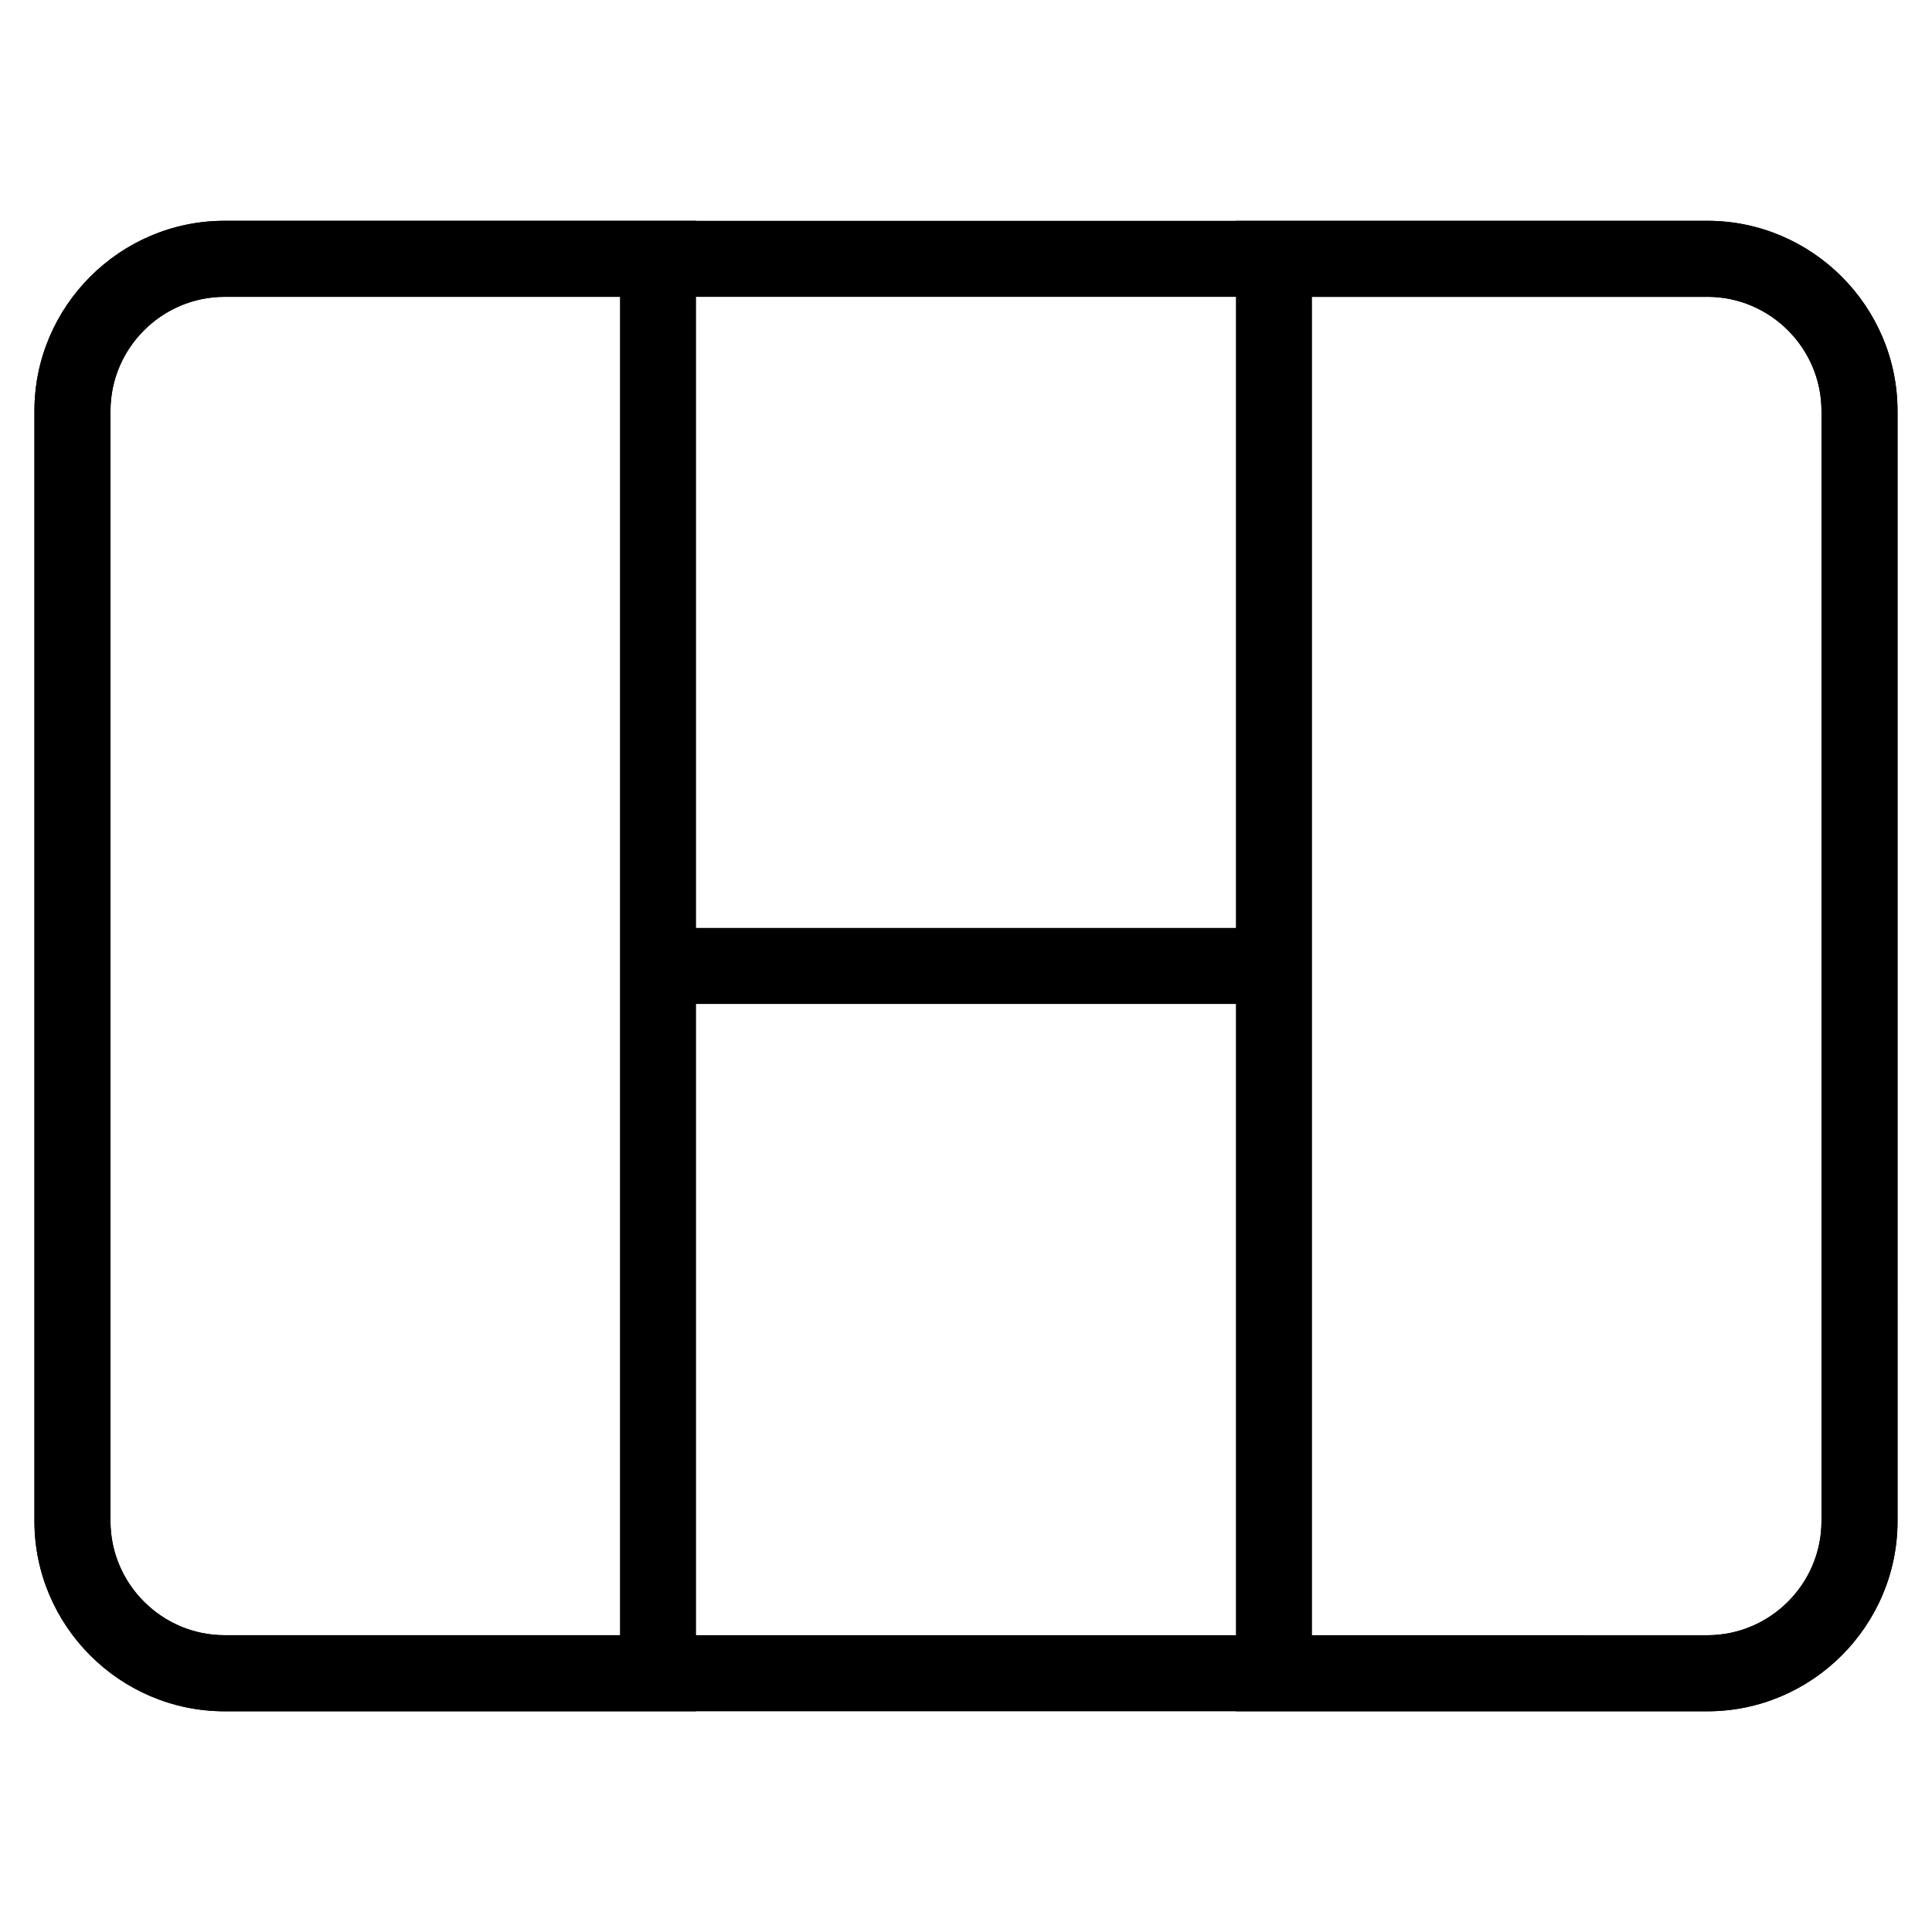
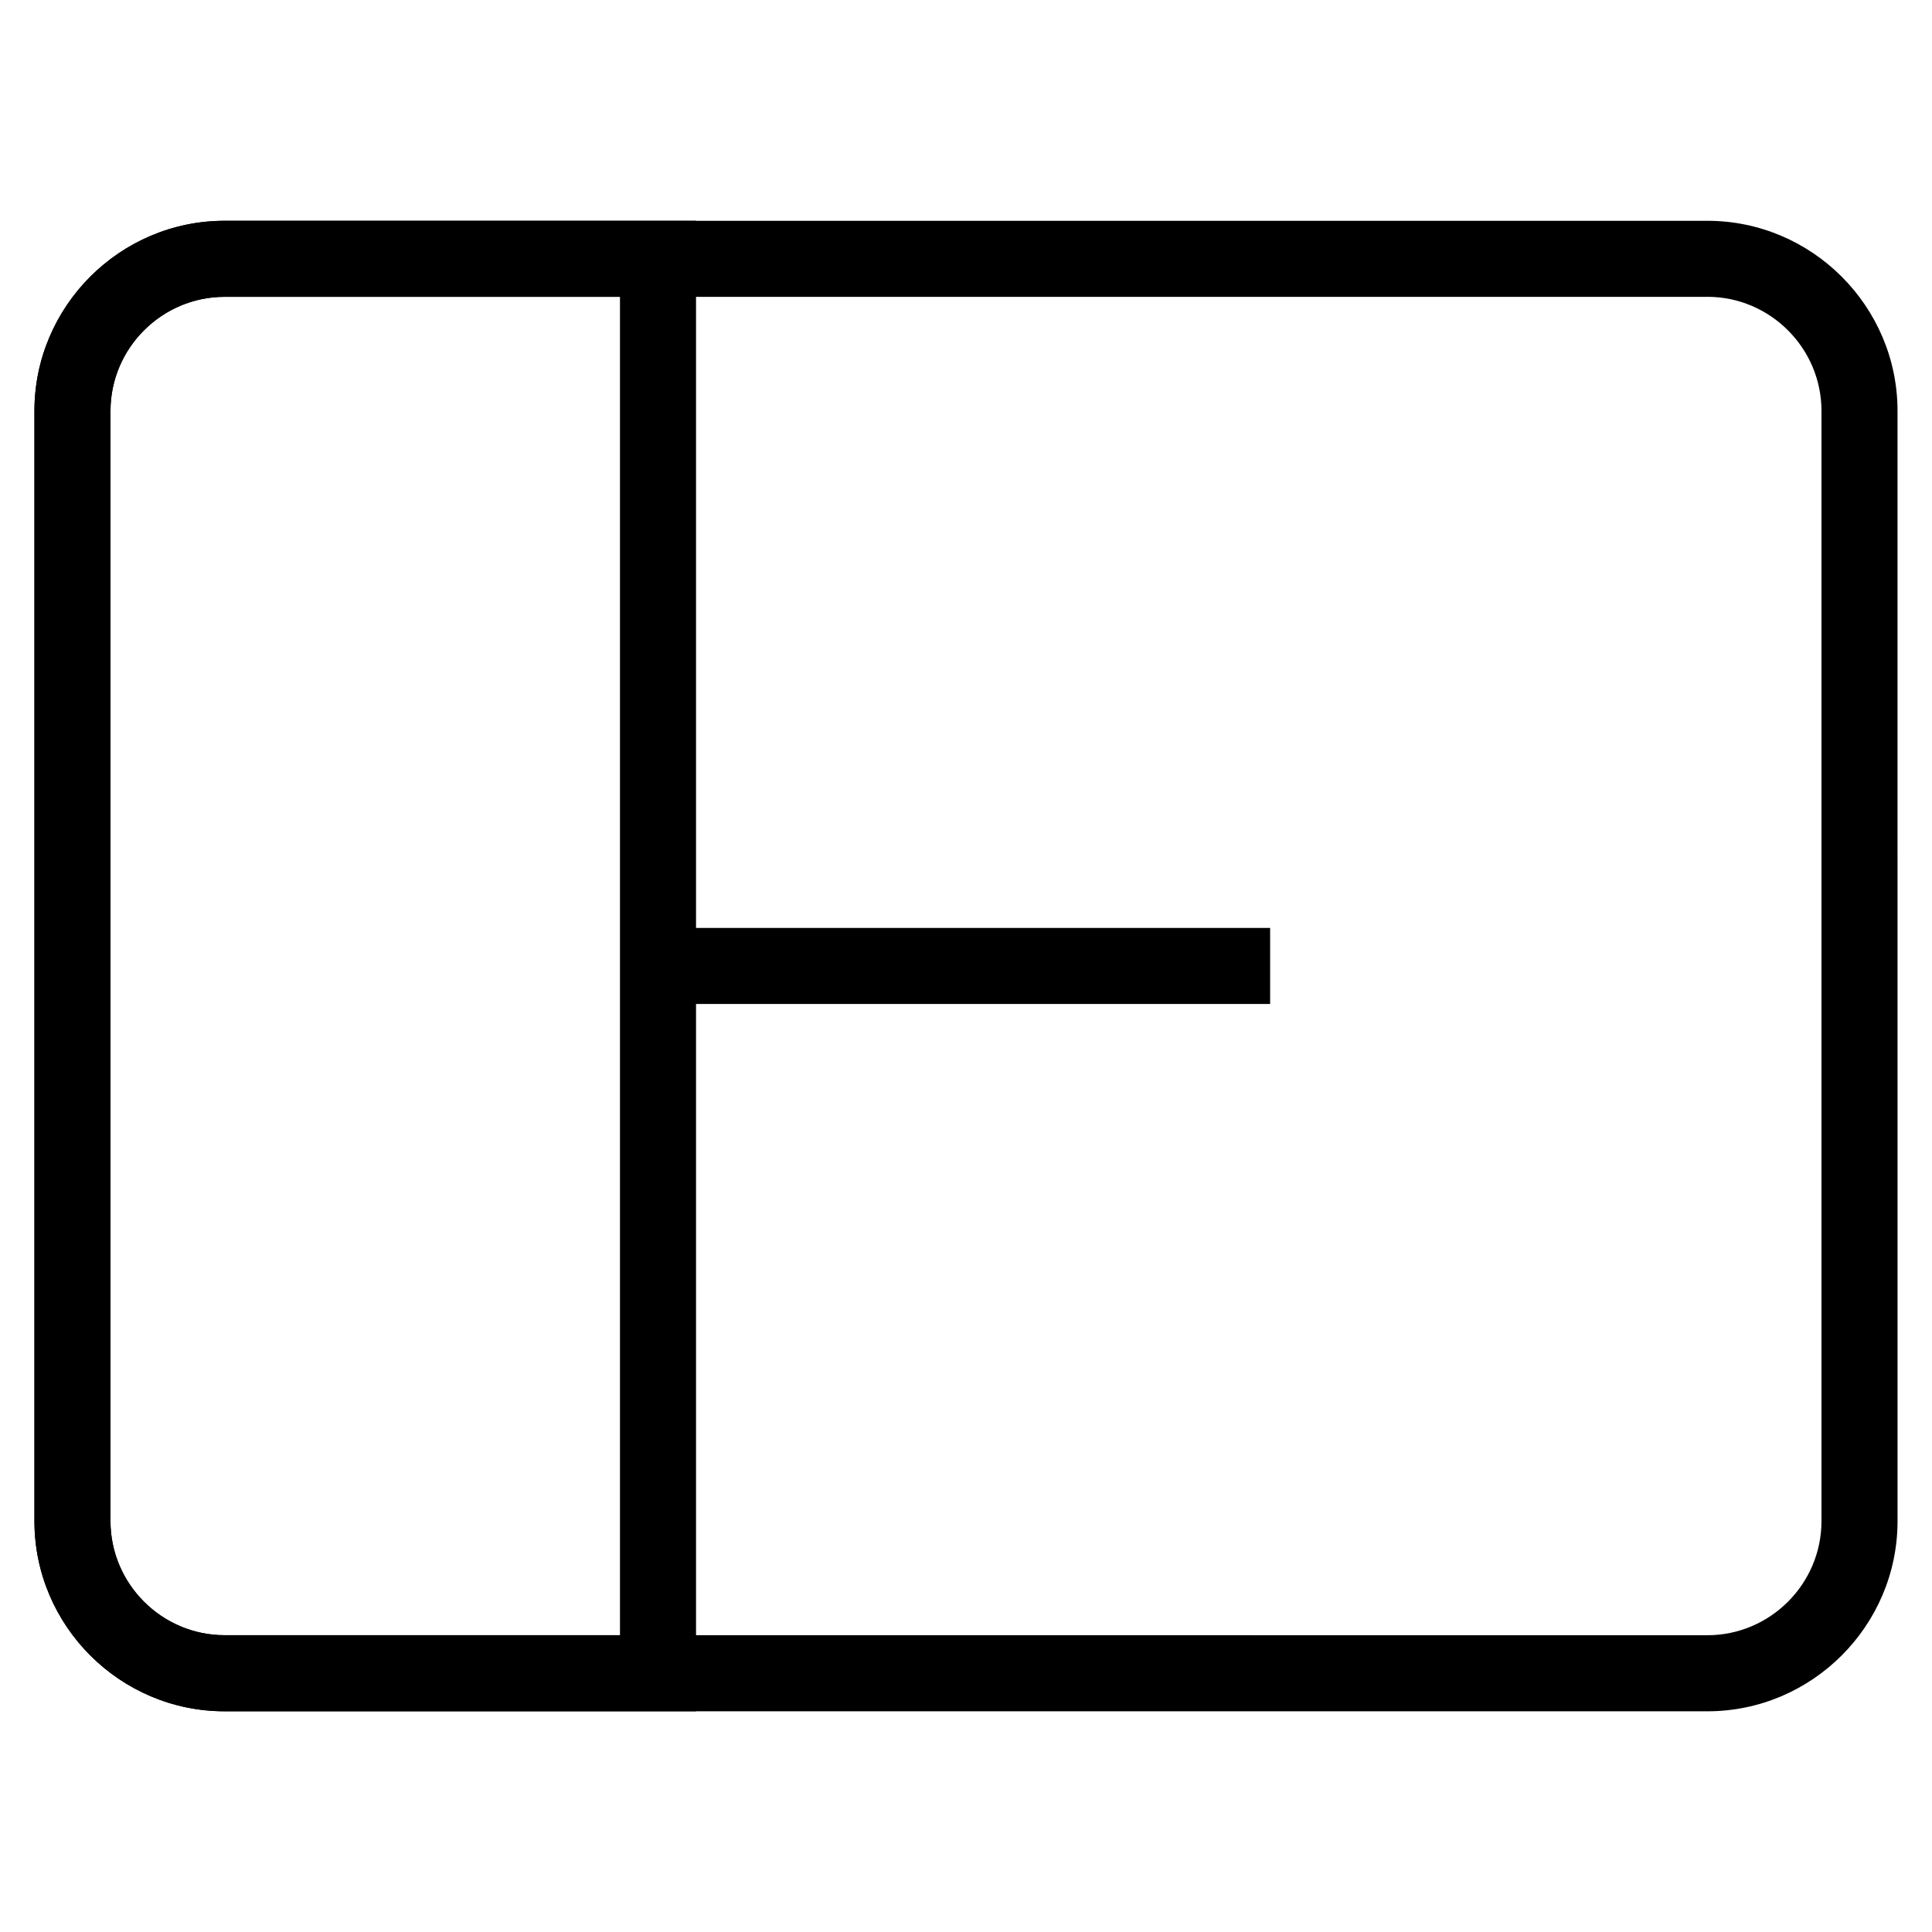
<svg xmlns="http://www.w3.org/2000/svg" width="800px" height="800px" version="1.1" viewBox="144 144 512 512">
  <defs>
    <clipPath id="b">
-       <path d="m148.09 269h9.906v382.9h-9.906z" />
-     </clipPath>
+       </clipPath>
    <clipPath id="a">
      <path d="m148.09 148.09h70.906v503.81h-70.906z" />
    </clipPath>
  </defs>
  <g clip-path="url(#b)">
-     <path transform="matrix(5.038 0 0 5.038 148.09 148.09)" d="m-54.8 80.7c-6.3 5.5-14.6 8.9-23.6 8.9s-17.3-3.4-23.6-8.9" fill="none" stroke="#000000" stroke-miterlimit="10" stroke-width="4" />
-   </g>
+     </g>
  <g clip-path="url(#a)">
-     <path transform="matrix(5.038 0 0 5.038 148.09 148.09)" d="m-65.6 20.3c13.4 5.2 23 18.2 23 33.5 0 1.6-0.1 3.1-0.3 4.6" fill="none" stroke="#000000" stroke-miterlimit="10" stroke-width="4" />
-   </g>
+     </g>
  <path d="m596.48 222.66c16.625 0 30.23 13.602 30.23 30.23v294.23c0 16.625-13.602 30.23-30.23 30.23l-392.97-0.004c-16.625 0-30.23-13.602-30.23-30.23l0.004-294.22c0-16.625 13.602-30.23 30.23-30.23h392.97m0-20.152h-392.97c-27.711 0-50.383 22.672-50.383 50.383v294.23c0 27.711 22.672 50.383 50.383 50.383h392.97c27.711 0 50.383-22.672 50.383-50.383l-0.004-294.23c0-27.711-22.668-50.383-50.379-50.383z" />
  <path transform="matrix(5.038 0 0 5.038 148.09 148.09)" d="m66 50h-32" fill="none" stroke="#000000" stroke-linejoin="round" stroke-miterlimit="10" stroke-width="4" />
-   <path d="m596.48 222.66c16.625 0 30.23 13.602 30.23 30.23v294.23c0 16.625-13.602 30.23-30.23 30.23l-104.79-0.004v-354.68h104.79m0-20.152h-124.95v394.99h124.95c27.711 0 50.383-22.672 50.383-50.383l-0.004-294.22c0-27.711-22.668-50.383-50.379-50.383z" />
  <path d="m308.3 222.66v354.68h-104.79c-16.625 0-30.23-13.602-30.23-30.23l0.004-294.22c0-16.625 13.602-30.23 30.23-30.23h104.79m20.152-20.152h-124.95c-27.711 0-50.383 22.672-50.383 50.383v294.23c0 27.711 22.672 50.383 50.383 50.383h124.95z" />
</svg>